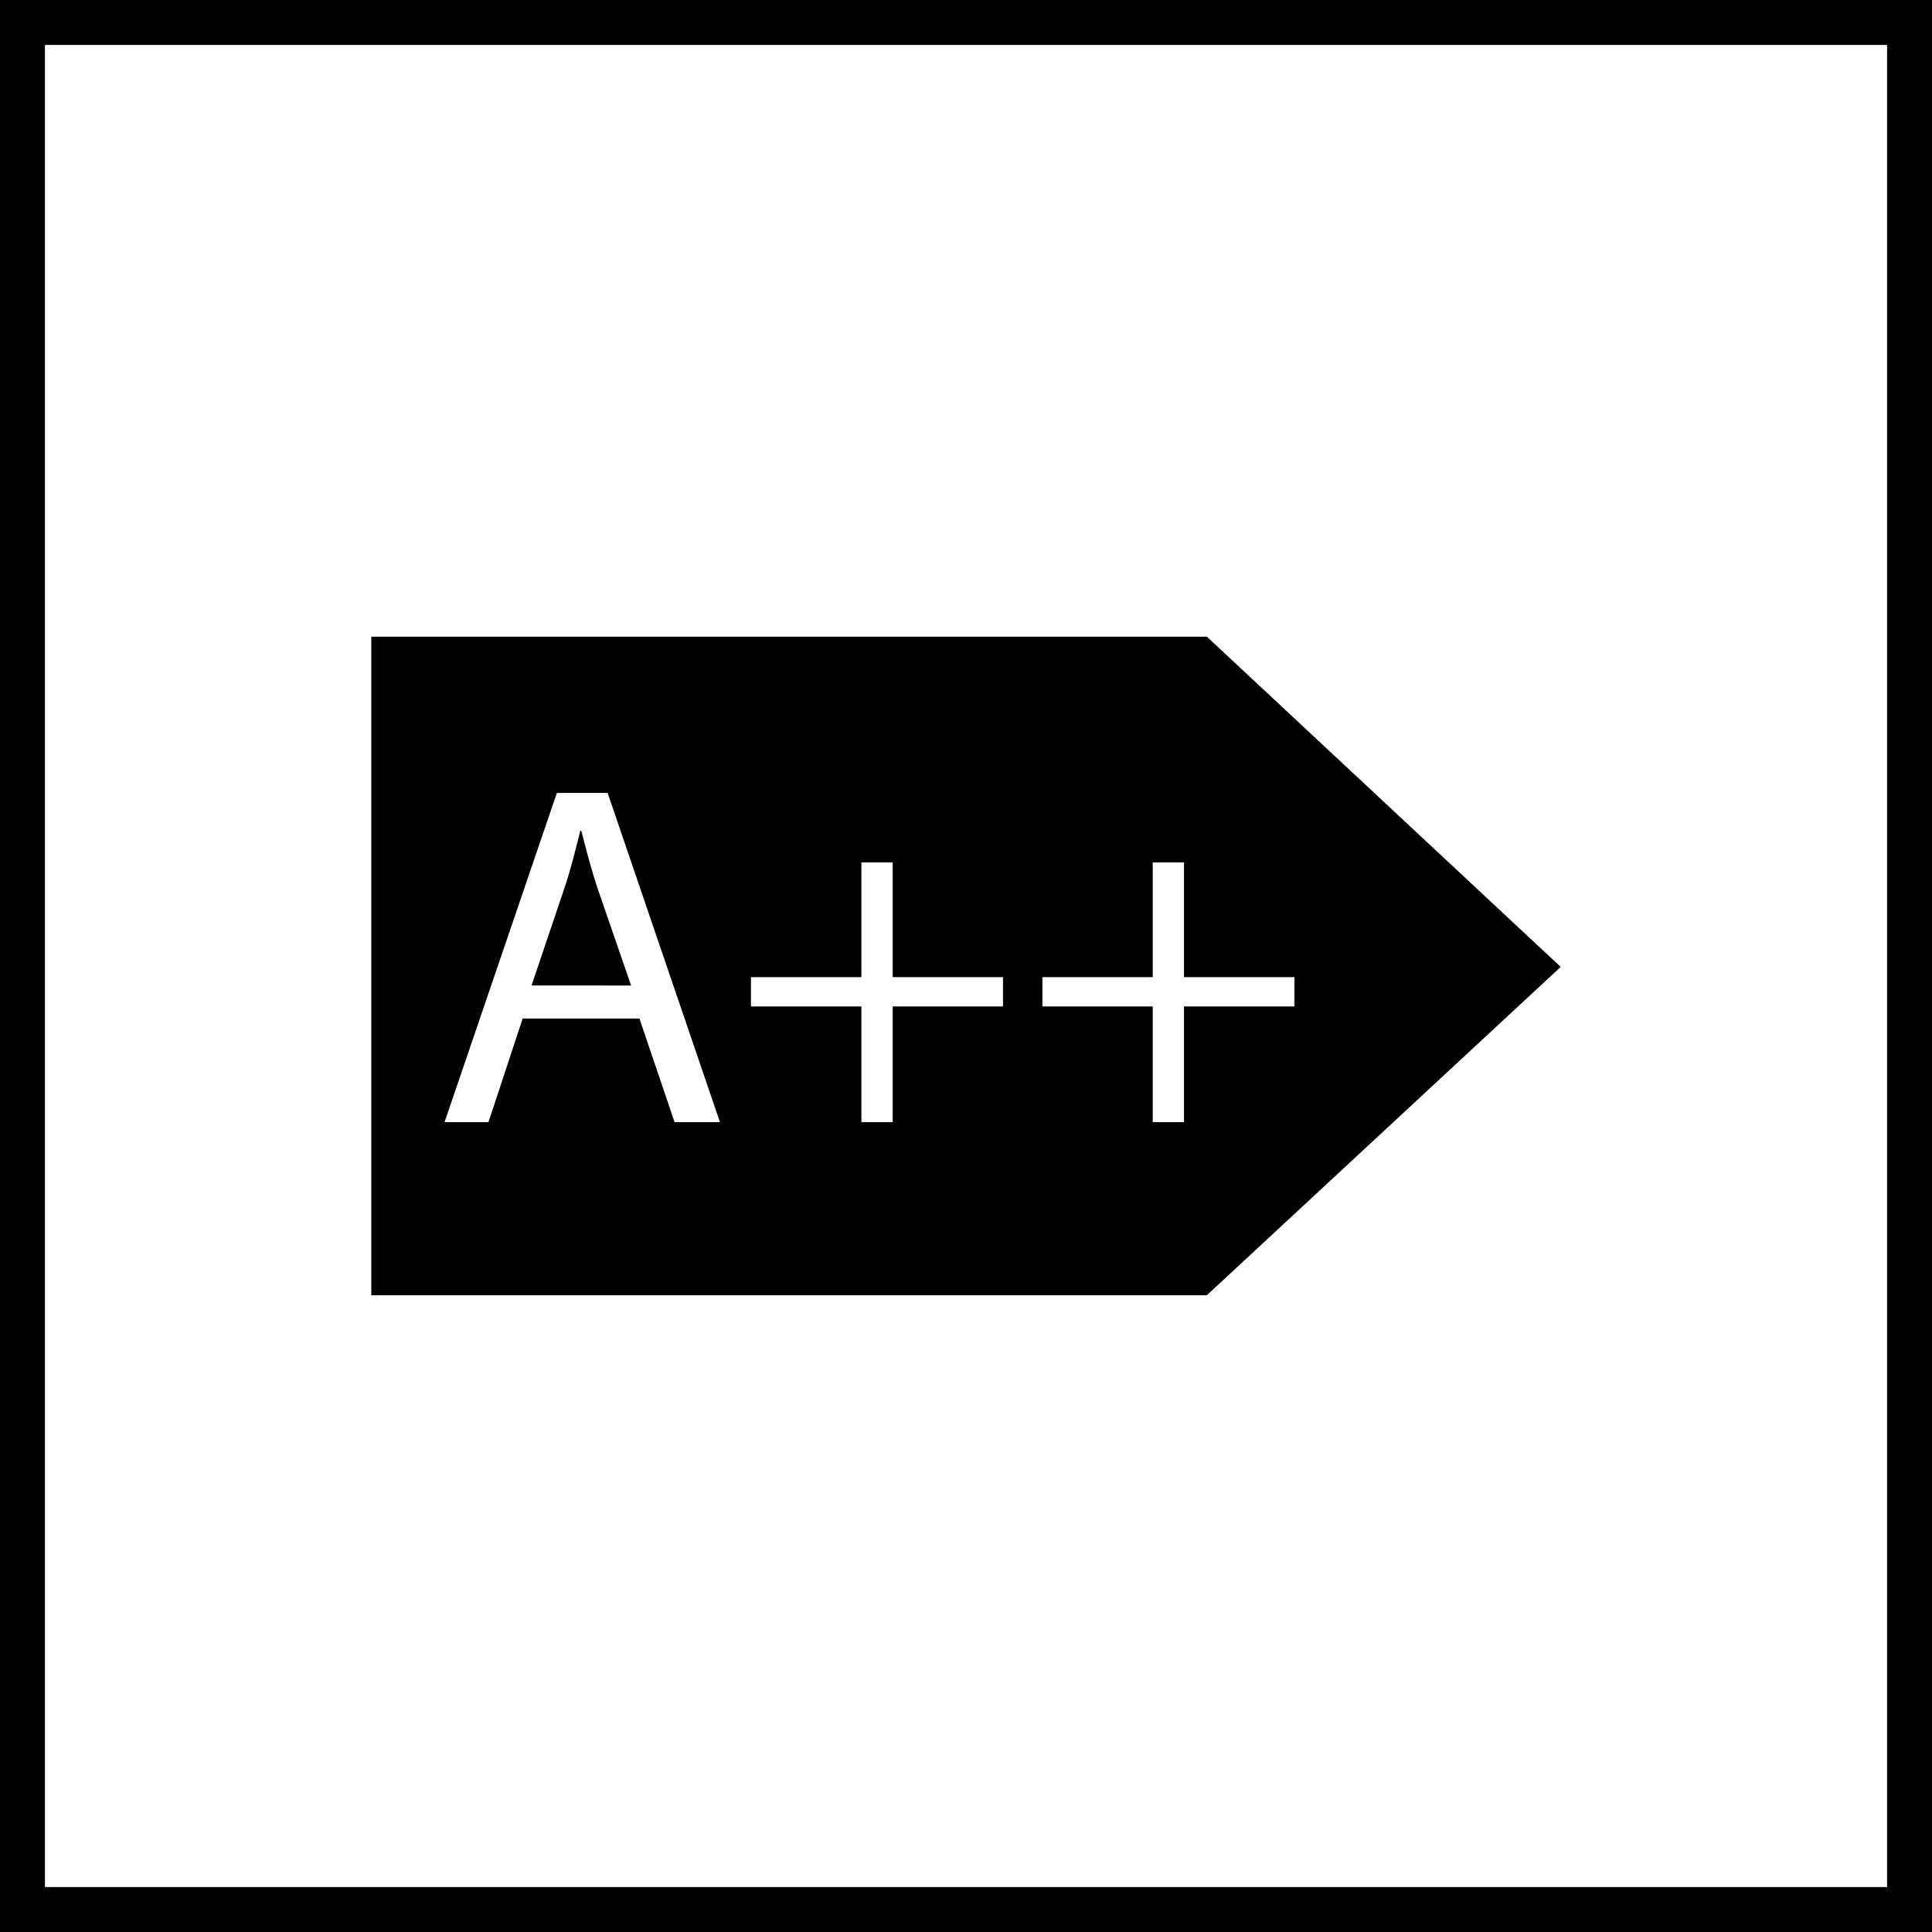
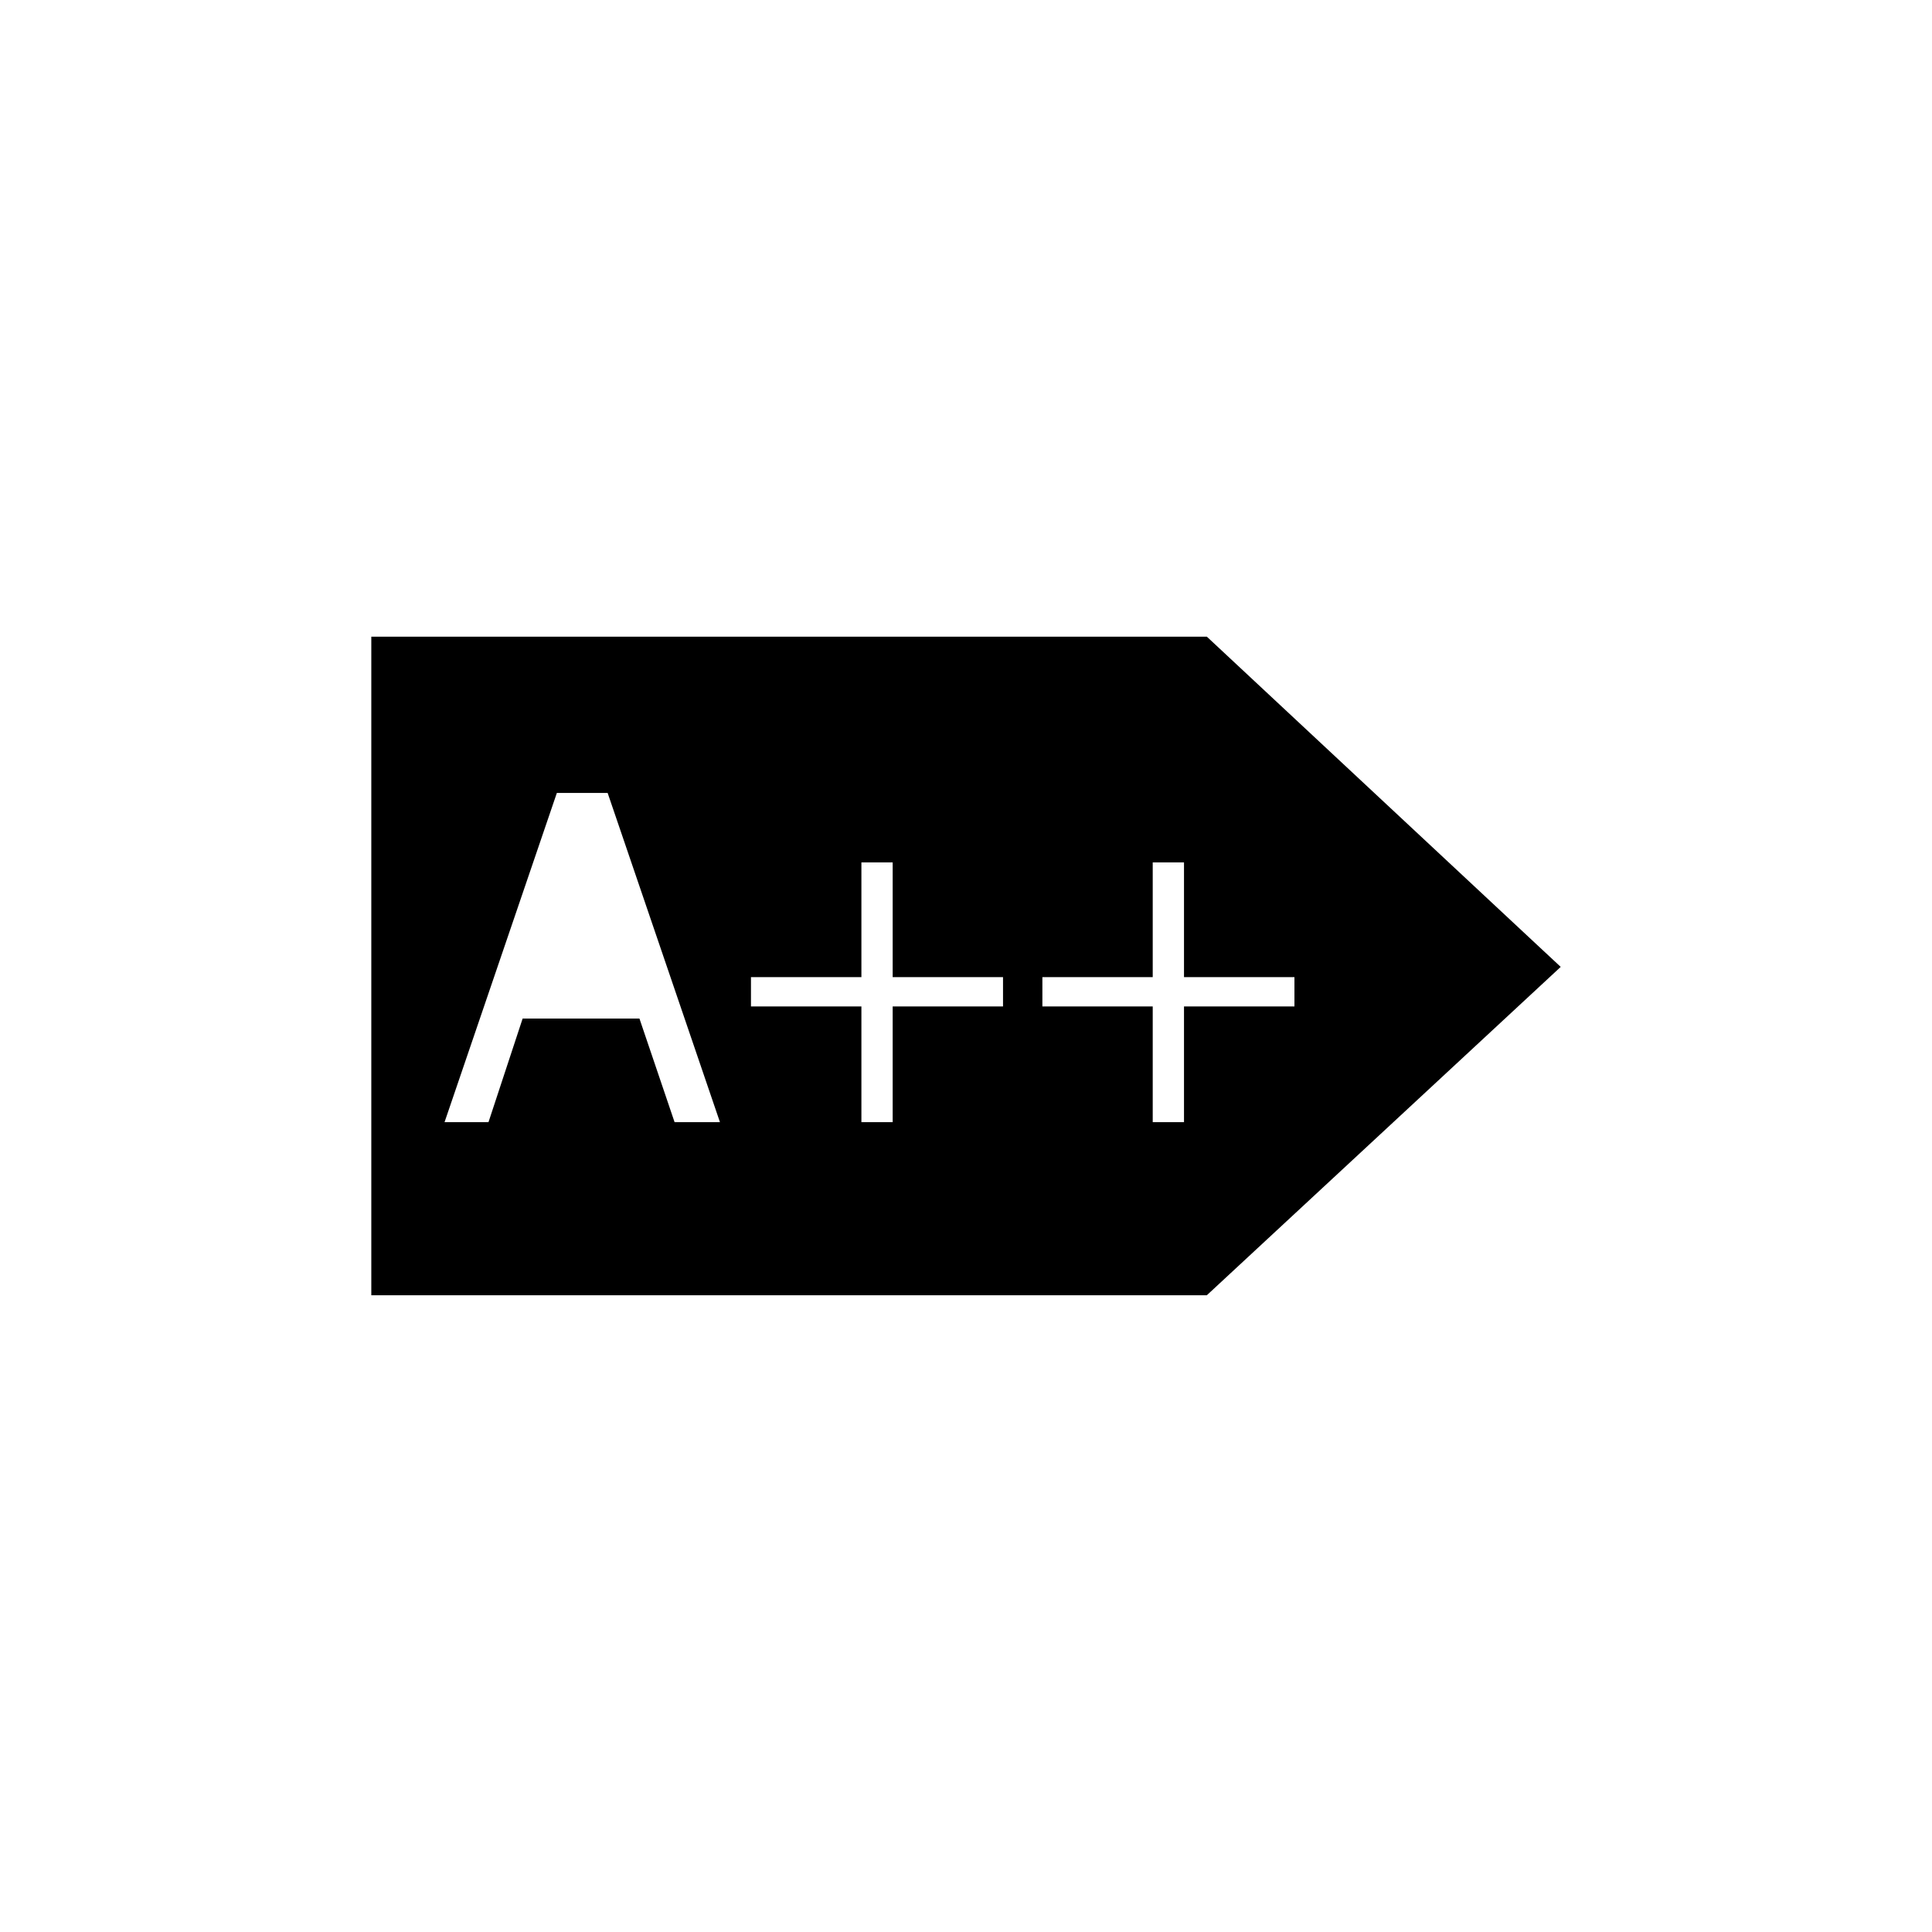
<svg xmlns="http://www.w3.org/2000/svg" viewBox="0 0 21.5 21.5">
  <defs>
    <style>.\34 f35b40f-d421-4528-9a17-425bf36f6288{fill:none;stroke:#000;stroke-width:0.5px;}</style>
  </defs>
  <title>A_++sinifi-enerji_etiketi</title>
  <g id="3fbe7cb6-9c33-498c-81e7-4b813f080f5e" data-name="Layer 2">
    <g id="e769e0a2-00a2-4c0f-ae28-98c9a09b1e6a" data-name="Layer 1">
-       <rect class="4f35b40f-d421-4528-9a17-425bf36f6288" x="0.25" y="0.25" width="21" height="21" />
-       <path d="M6.469,9.244H6.458c-.054.212-.108.44-.185.663l-.358,1.06H7.023l-.364-1.055C6.578,9.673,6.523,9.456,6.469,9.244Z" />
      <path d="M13.43,7.085H4.132v7.329h9.298l3.938-3.654Zm-5.923,5.403L7.116,11.335H5.816l-.38,1.153h-.489l1.25-3.664h.565l1.25,3.664Zm3.655-1.288H9.934v1.288H9.586V11.2H8.357v-.326H9.586V9.597H9.934v1.277h1.228Zm2.014,0v1.288h-.348V11.2h-1.228v-.326h1.228V9.597h.348v1.277h1.229v.326Z" />
    </g>
  </g>
</svg>